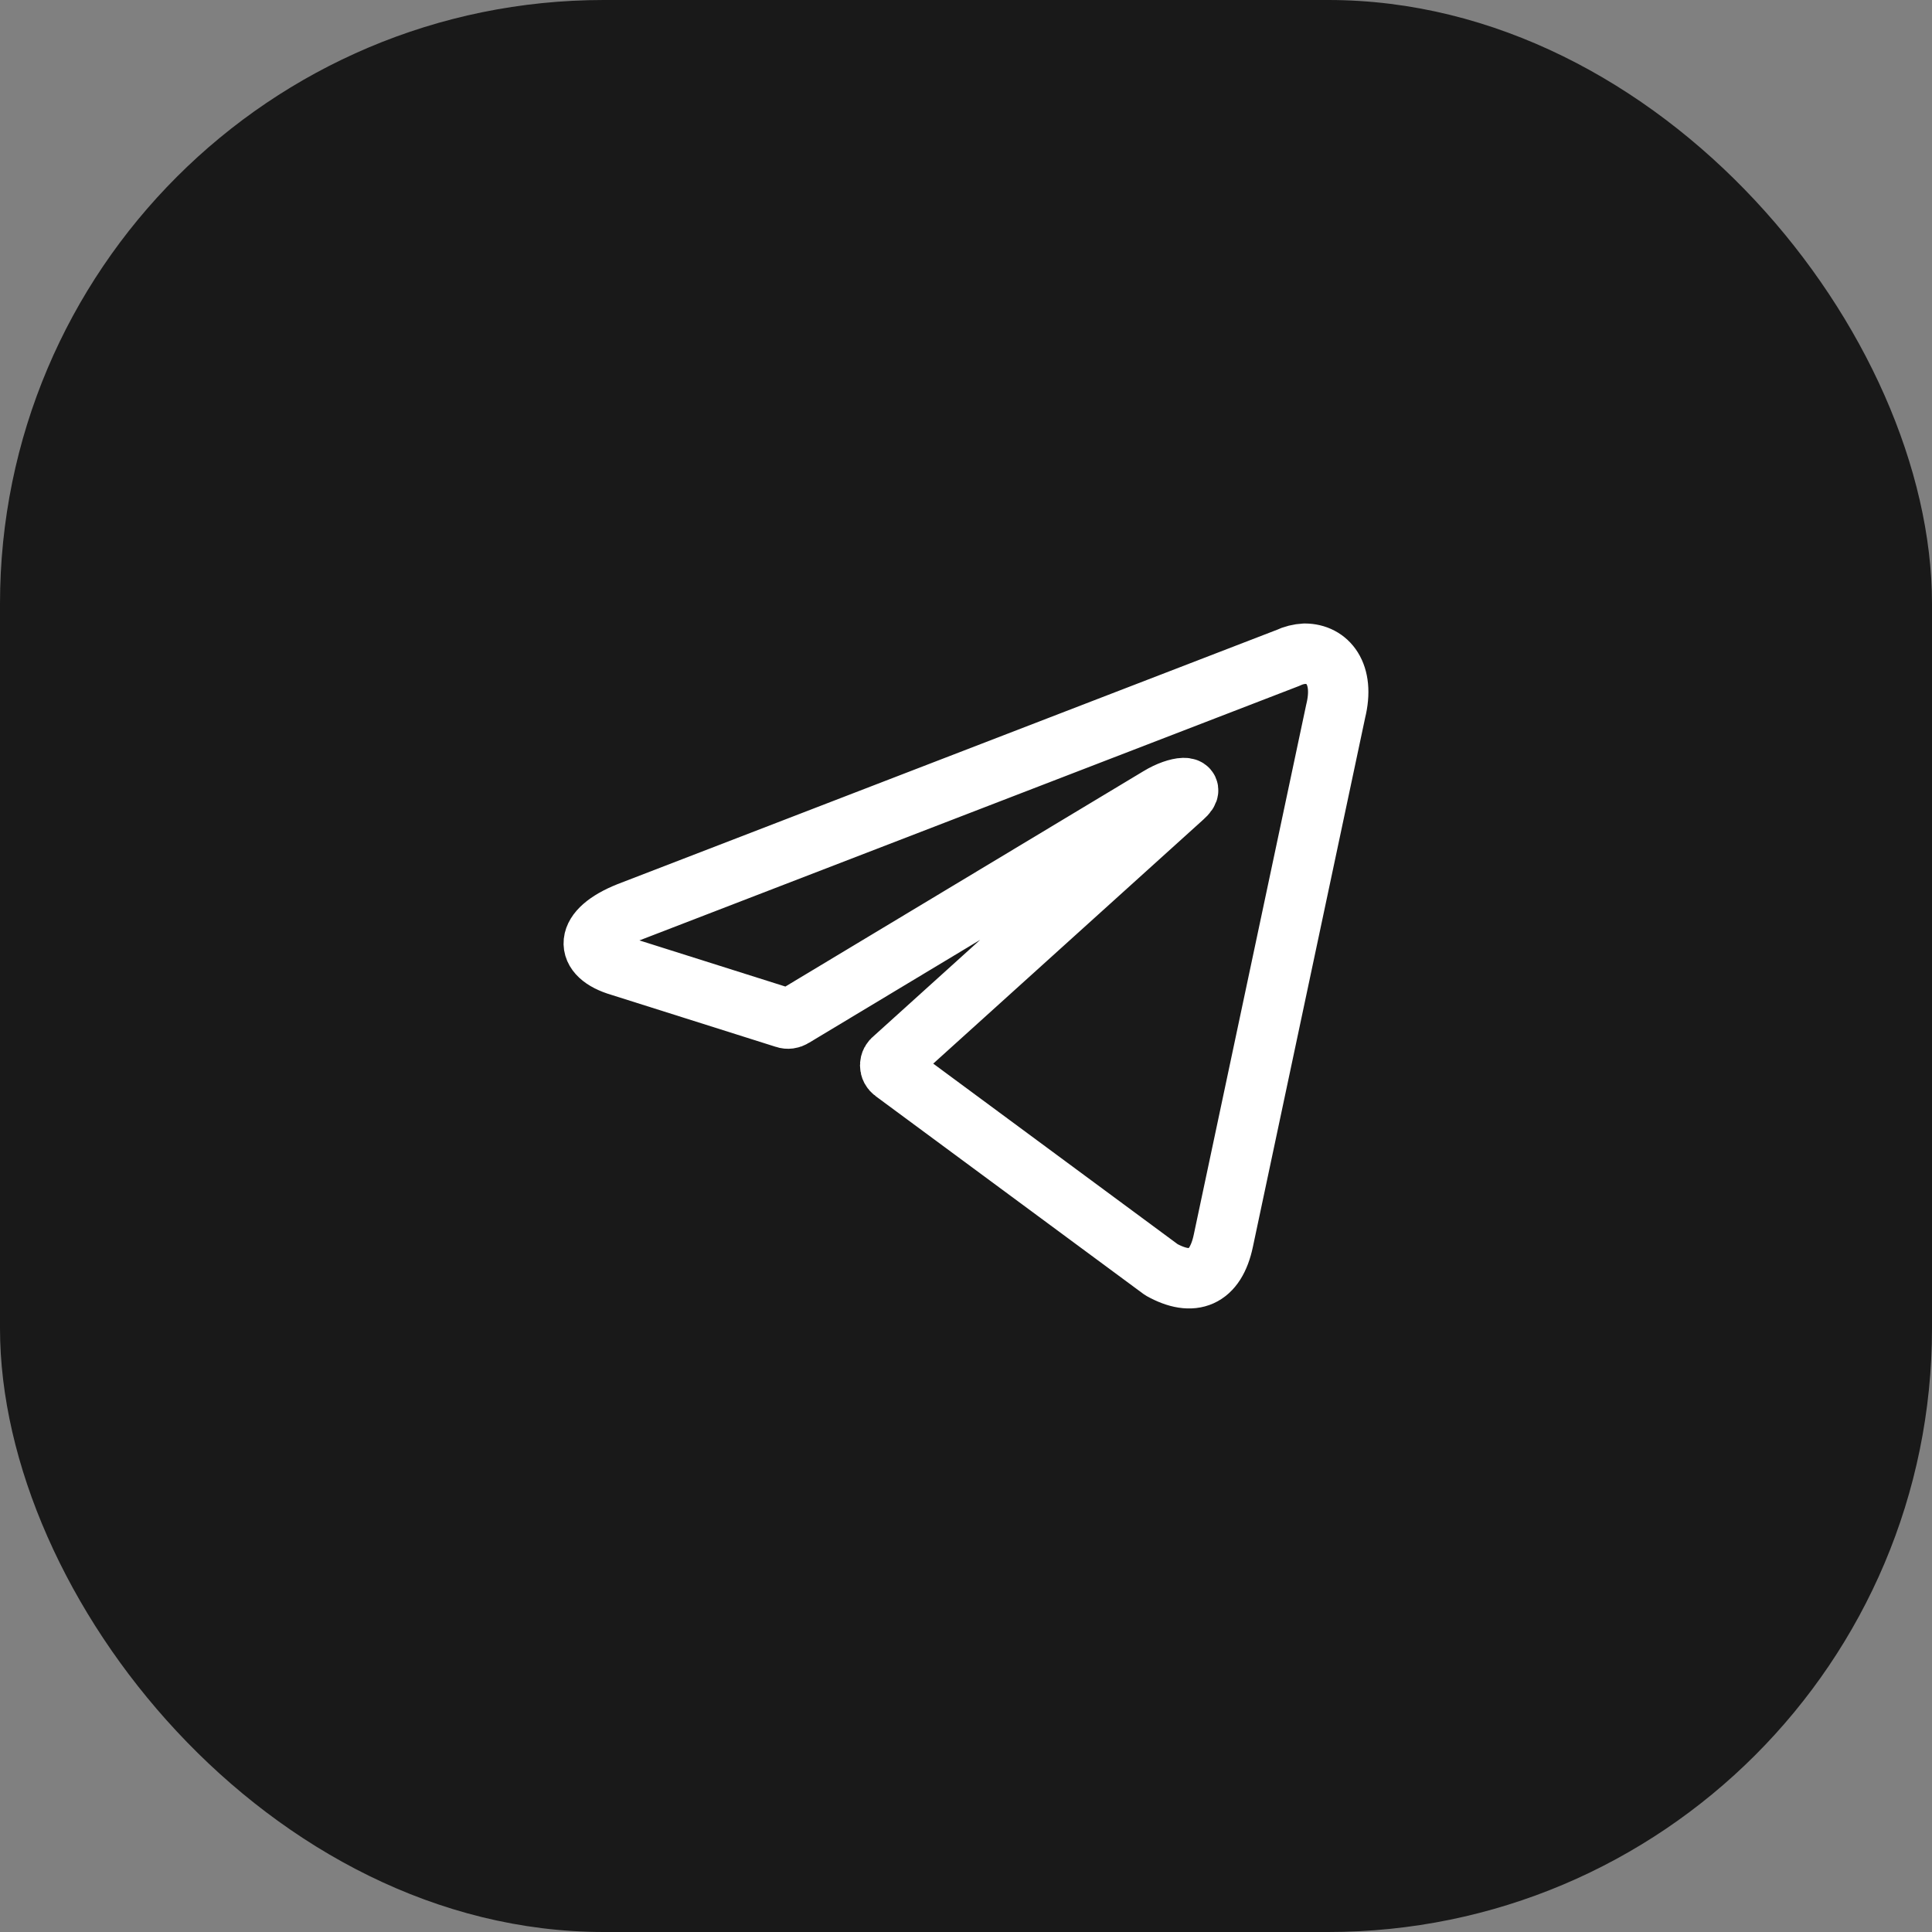
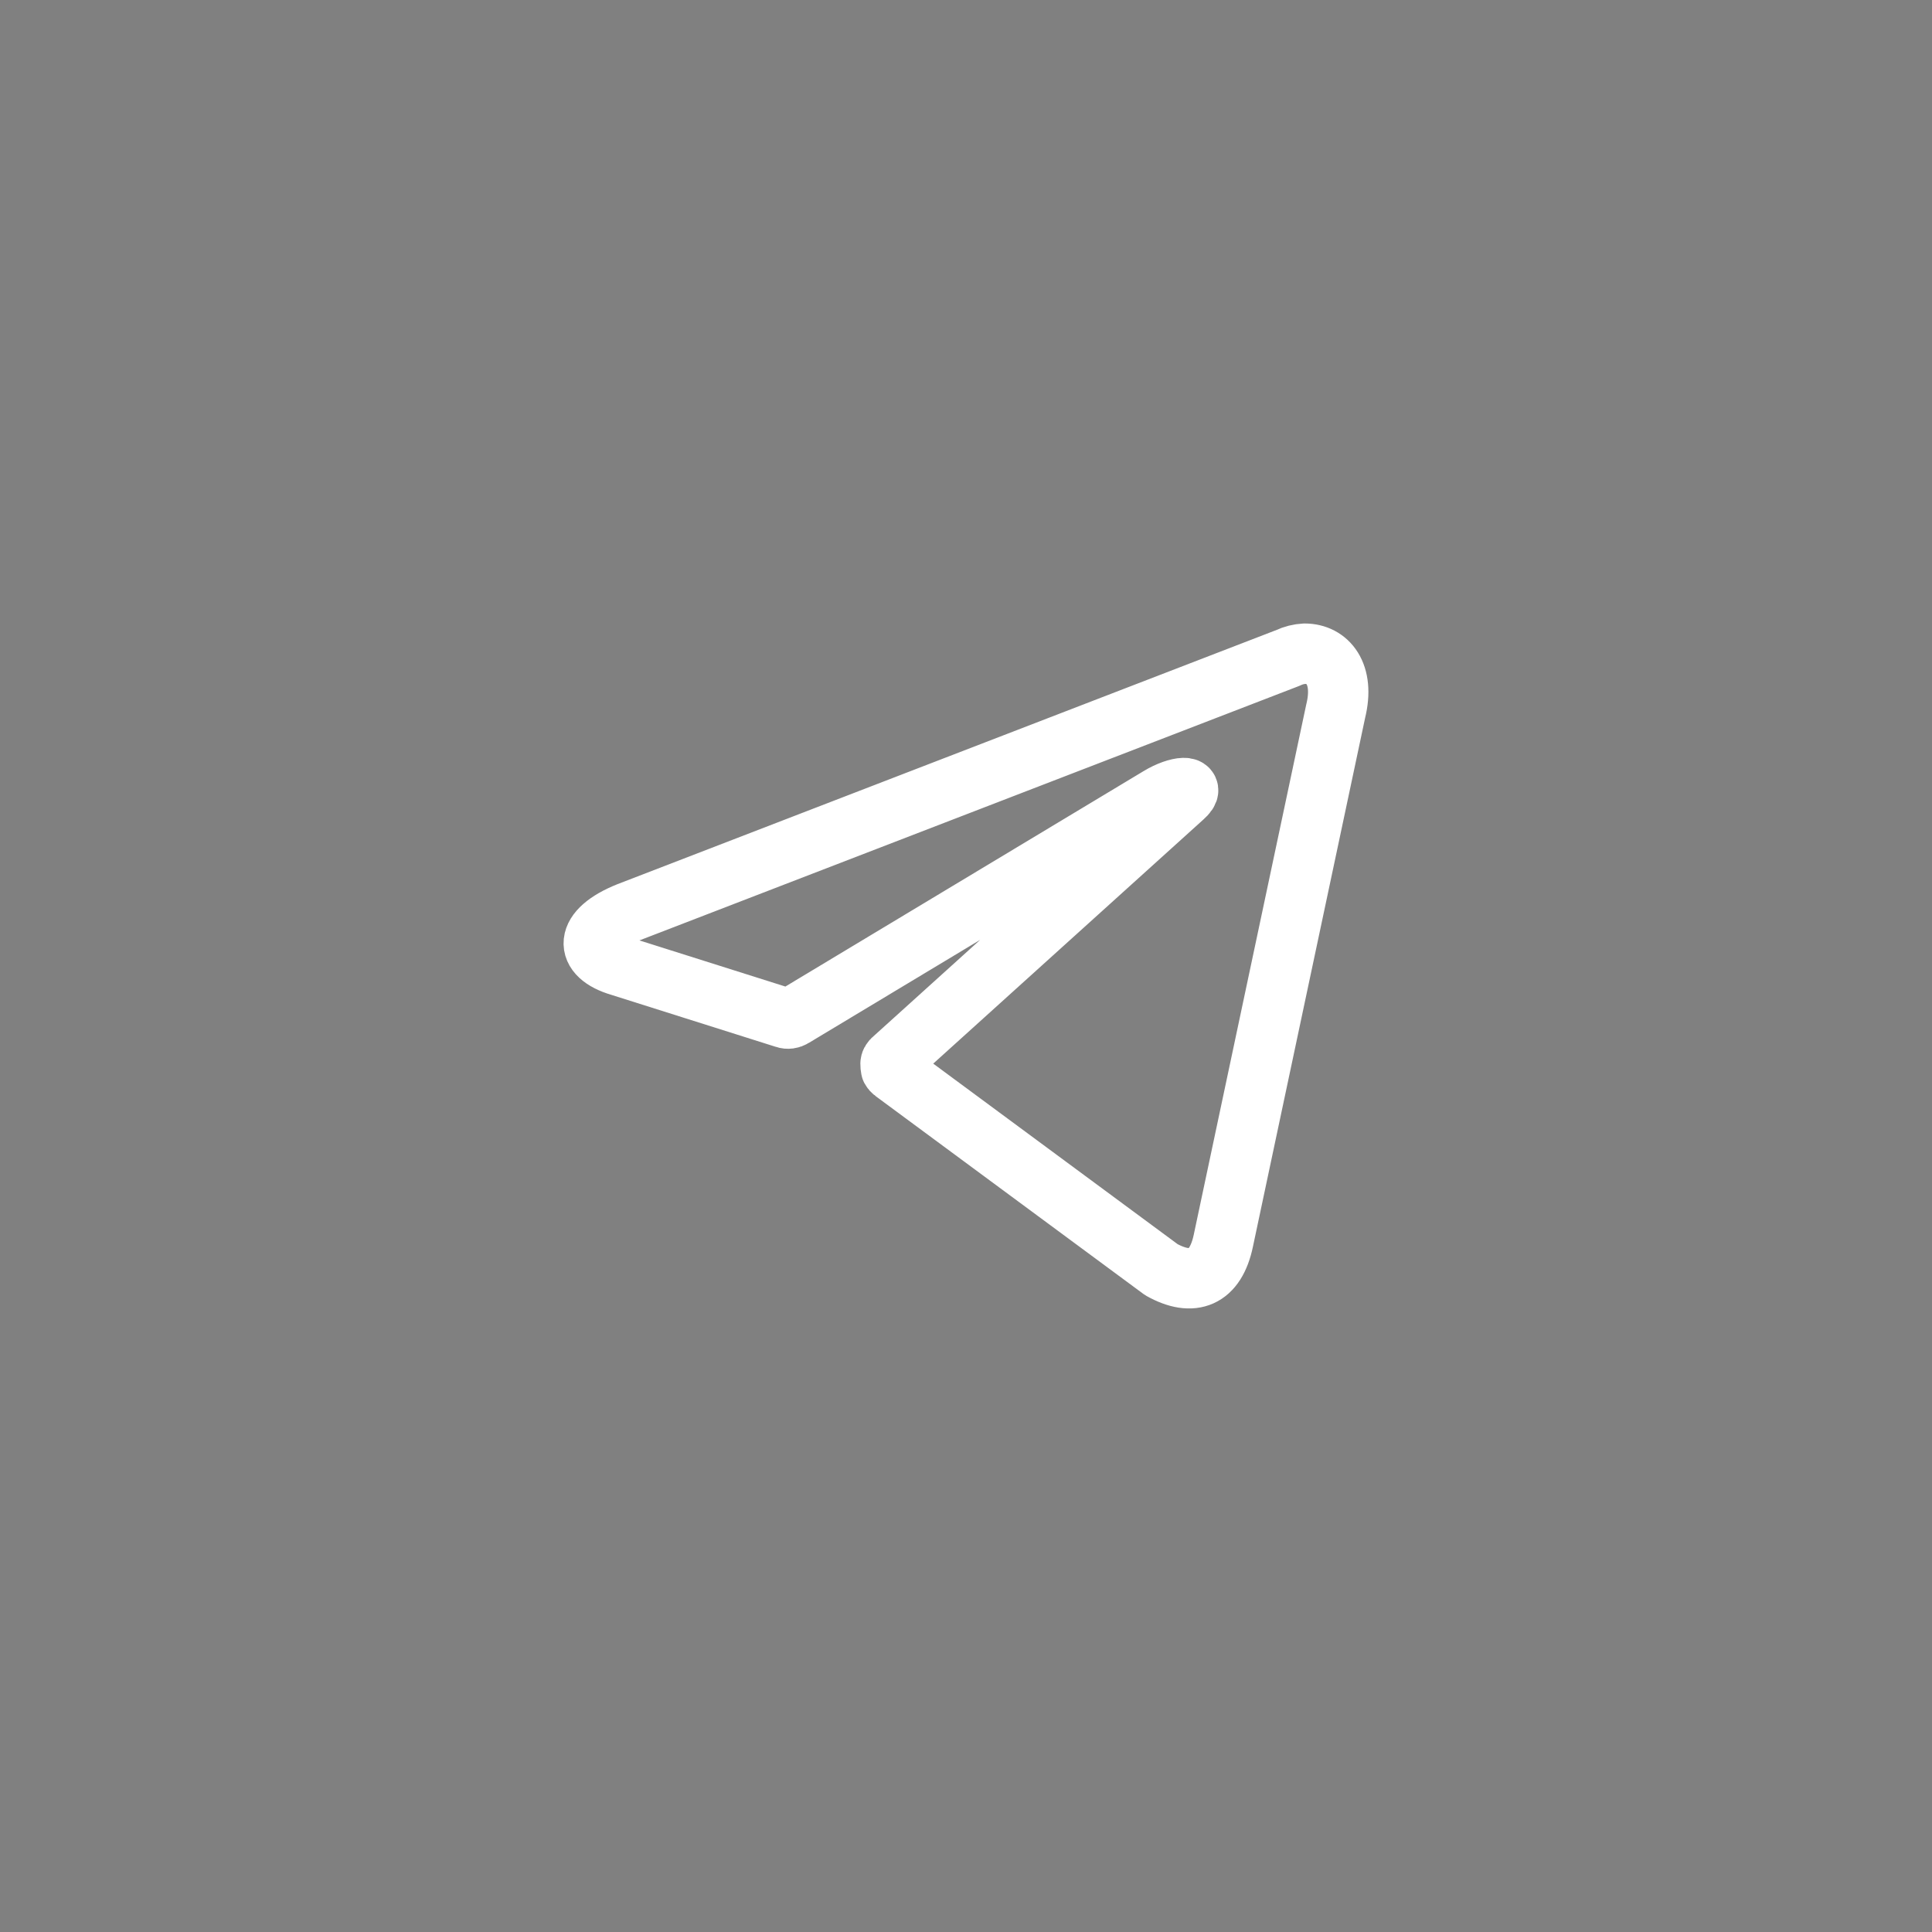
<svg xmlns="http://www.w3.org/2000/svg" width="32" height="32" viewBox="0 0 32 32" fill="none">
  <rect x="0" y="0" width="32" height="32" fill="#808080" stroke="none" />
-   <rect width="32" height="32" rx="10" fill="#191919" />
-   <path d="M21.61 10.827C21.99 10.827 22.276 11.16 22.123 11.78L20.263 20.547C20.133 21.17 19.756 21.32 19.236 21.03L14.8 17.753C14.783 17.741 14.769 17.725 14.759 17.706C14.749 17.687 14.744 17.666 14.744 17.645C14.744 17.624 14.749 17.603 14.759 17.584C14.769 17.565 14.783 17.549 14.8 17.537L19.6 13.2C19.833 12.993 19.507 13.013 19.2 13.2L13.136 16.847C13.117 16.859 13.095 16.867 13.072 16.87C13.049 16.873 13.025 16.871 13.003 16.863L10.273 16C9.667 15.823 9.667 15.407 10.41 15.11L21.333 10.897C21.42 10.855 21.514 10.832 21.61 10.827Z" stroke="white" stroke-linecap="round" stroke-linejoin="round" />
+   <path d="M21.61 10.827C21.99 10.827 22.276 11.16 22.123 11.78L20.263 20.547C20.133 21.17 19.756 21.32 19.236 21.03L14.8 17.753C14.783 17.741 14.769 17.725 14.759 17.706C14.744 17.624 14.749 17.603 14.759 17.584C14.769 17.565 14.783 17.549 14.8 17.537L19.6 13.2C19.833 12.993 19.507 13.013 19.2 13.2L13.136 16.847C13.117 16.859 13.095 16.867 13.072 16.87C13.049 16.873 13.025 16.871 13.003 16.863L10.273 16C9.667 15.823 9.667 15.407 10.41 15.11L21.333 10.897C21.42 10.855 21.514 10.832 21.61 10.827Z" stroke="white" stroke-linecap="round" stroke-linejoin="round" />
</svg>